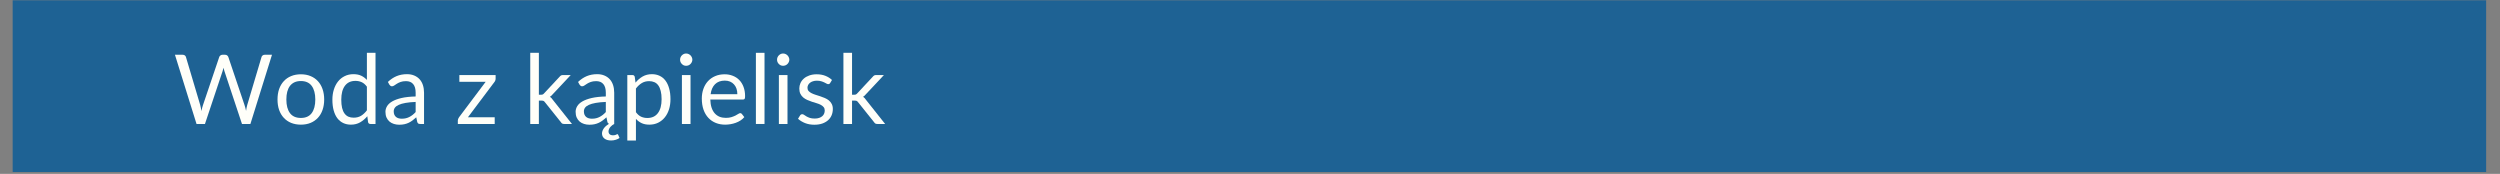
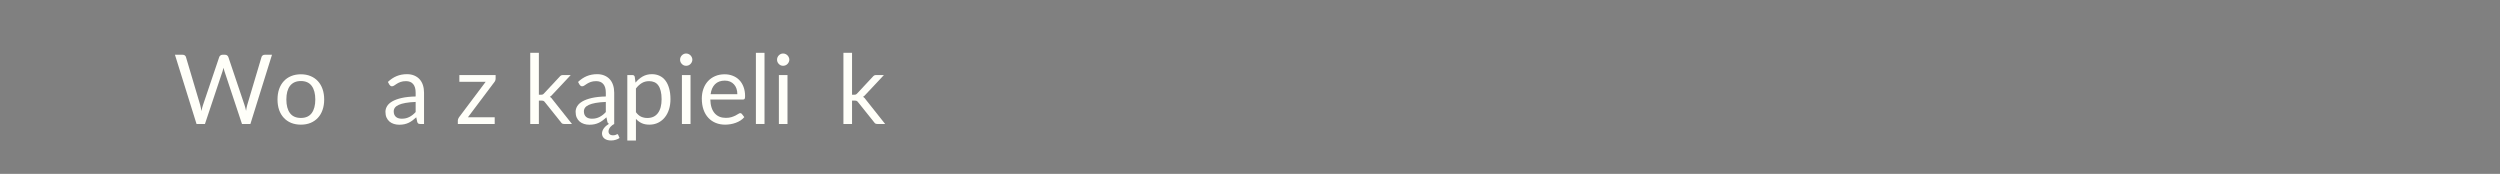
<svg xmlns="http://www.w3.org/2000/svg" width="1366" zoomAndPan="magnify" viewBox="0 0 1024.5 71.25" height="95" preserveAspectRatio="xMidYMid meet" version="1.0">
  <rect x="0" y="0" width="1024.5" height="71.25" fill="#808080" stroke="none" />
  <defs>
    <filter x="0%" y="0%" width="100%" height="100%" id="0e1cbd5e95">
      <feColorMatrix values="0 0 0 0 1 0 0 0 0 1 0 0 0 0 1 0 0 0 1 0" color-interpolation-filters="sRGB" />
    </filter>
    <g />
    <clipPath id="e1df42eaa9">
      <path d="M 5.09 0 L 1018.918 0 L 1018.918 70.508 L 5.09 70.508 Z M 5.09 0 " clip-rule="nonzero" />
    </clipPath>
    <mask id="a7e7387154">
      <g filter="url(#0e1cbd5e95)">
        <rect x="-102.45" width="1229.4" fill="#000000" y="-7.125" height="85.5" fill-opacity="0.79" />
      </g>
    </mask>
    <clipPath id="0b9f226dbd">
      <path d="M 0.09 0 L 1013.918 0 L 1013.918 70.508 L 0.09 70.508 Z M 0.09 0 " clip-rule="nonzero" />
    </clipPath>
    <clipPath id="a4e182751c">
      <rect x="0" width="1014" y="0" height="71" />
    </clipPath>
  </defs>
  <g clip-path="url(#e1df42eaa9)">
    <g mask="url(#a7e7387154)">
      <g transform="matrix(1, 0, 0, 1, 5, 0)">
        <g clip-path="url(#a4e182751c)">
          <g clip-path="url(#0b9f226dbd)">
-             <path fill="#045a99" d="M 0.09 0 L 1013.938 0 L 1013.938 71.918 L 0.09 71.918 Z M 0.09 0 " fill-opacity="1" fill-rule="nonzero" />
-           </g>
+             </g>
        </g>
      </g>
    </g>
  </g>
  <g fill="#fffff9" fill-opacity="1">
    <g transform="translate(71.085, 50.802)">
      <g>
        <path d="M 40.375 -28.359 L 31.531 0 L 28.078 0 L 20.891 -21.625 C 20.828 -21.844 20.766 -22.066 20.703 -22.297 C 20.648 -22.535 20.586 -22.785 20.516 -23.047 C 20.453 -22.785 20.383 -22.535 20.312 -22.297 C 20.25 -22.066 20.188 -21.844 20.125 -21.625 L 12.906 0 L 9.453 0 L 0.609 -28.359 L 3.797 -28.359 C 4.141 -28.359 4.426 -28.27 4.656 -28.094 C 4.883 -27.926 5.035 -27.711 5.109 -27.453 L 10.969 -7.734 C 11.062 -7.379 11.148 -6.992 11.234 -6.578 C 11.316 -6.172 11.398 -5.738 11.484 -5.281 C 11.566 -5.738 11.656 -6.176 11.75 -6.594 C 11.852 -7.008 11.969 -7.391 12.094 -7.734 L 18.766 -27.453 C 18.836 -27.672 18.988 -27.875 19.219 -28.062 C 19.457 -28.258 19.738 -28.359 20.062 -28.359 L 21.172 -28.359 C 21.516 -28.359 21.789 -28.27 22 -28.094 C 22.219 -27.926 22.379 -27.711 22.484 -27.453 L 29.125 -7.734 C 29.25 -7.391 29.359 -7.02 29.453 -6.625 C 29.555 -6.227 29.656 -5.812 29.75 -5.375 C 29.812 -5.812 29.879 -6.227 29.953 -6.625 C 30.035 -7.02 30.125 -7.391 30.219 -7.734 L 36.094 -27.453 C 36.156 -27.68 36.301 -27.891 36.531 -28.078 C 36.77 -28.266 37.051 -28.359 37.375 -28.359 Z M 40.375 -28.359 " />
      </g>
    </g>
  </g>
  <g fill="#fffff9" fill-opacity="1">
    <g transform="translate(112.069, 50.802)">
      <g>
        <path d="M 11.234 -20.359 C 12.703 -20.359 14.02 -20.113 15.188 -19.625 C 16.363 -19.145 17.367 -18.453 18.203 -17.547 C 19.035 -16.648 19.672 -15.566 20.109 -14.297 C 20.555 -13.023 20.781 -11.602 20.781 -10.031 C 20.781 -8.445 20.555 -7.02 20.109 -5.75 C 19.672 -4.488 19.035 -3.41 18.203 -2.516 C 17.367 -1.617 16.363 -0.926 15.188 -0.438 C 14.02 0.039 12.703 0.281 11.234 0.281 C 9.766 0.281 8.438 0.039 7.25 -0.438 C 6.07 -0.926 5.066 -1.617 4.234 -2.516 C 3.398 -3.41 2.758 -4.488 2.312 -5.75 C 1.875 -7.02 1.656 -8.445 1.656 -10.031 C 1.656 -11.602 1.875 -13.023 2.312 -14.297 C 2.758 -15.566 3.398 -16.648 4.234 -17.547 C 5.066 -18.453 6.07 -19.145 7.25 -19.625 C 8.438 -20.113 9.766 -20.359 11.234 -20.359 Z M 11.234 -2.469 C 13.211 -2.469 14.691 -3.129 15.672 -4.453 C 16.648 -5.785 17.141 -7.641 17.141 -10.016 C 17.141 -12.398 16.648 -14.258 15.672 -15.594 C 14.691 -16.926 13.211 -17.594 11.234 -17.594 C 10.234 -17.594 9.359 -17.422 8.609 -17.078 C 7.867 -16.734 7.25 -16.238 6.75 -15.594 C 6.258 -14.945 5.891 -14.148 5.641 -13.203 C 5.398 -12.266 5.281 -11.203 5.281 -10.016 C 5.281 -7.641 5.77 -5.785 6.75 -4.453 C 7.738 -3.129 9.234 -2.469 11.234 -2.469 Z M 11.234 -2.469 " />
      </g>
    </g>
  </g>
  <g fill="#fffff9" fill-opacity="1">
    <g transform="translate(134.511, 50.802)">
      <g>
-         <path d="M 15.844 -15.281 C 15.188 -16.164 14.473 -16.781 13.703 -17.125 C 12.941 -17.477 12.086 -17.656 11.141 -17.656 C 9.273 -17.656 7.844 -16.988 6.844 -15.656 C 5.844 -14.32 5.344 -12.422 5.344 -9.953 C 5.344 -8.648 5.453 -7.531 5.672 -6.594 C 5.898 -5.664 6.234 -4.898 6.672 -4.297 C 7.109 -3.703 7.641 -3.266 8.266 -2.984 C 8.898 -2.711 9.617 -2.578 10.422 -2.578 C 11.586 -2.578 12.602 -2.836 13.469 -3.359 C 14.332 -3.891 15.125 -4.633 15.844 -5.594 Z M 19.375 -29.156 L 19.375 0 L 17.281 0 C 16.781 0 16.461 -0.242 16.328 -0.734 L 16.016 -3.172 C 15.148 -2.141 14.172 -1.305 13.078 -0.672 C 11.984 -0.035 10.719 0.281 9.281 0.281 C 8.133 0.281 7.094 0.062 6.156 -0.375 C 5.219 -0.82 4.414 -1.473 3.75 -2.328 C 3.094 -3.191 2.586 -4.258 2.234 -5.531 C 1.879 -6.812 1.703 -8.285 1.703 -9.953 C 1.703 -11.43 1.898 -12.805 2.297 -14.078 C 2.691 -15.348 3.258 -16.453 4 -17.391 C 4.738 -18.328 5.645 -19.062 6.719 -19.594 C 7.789 -20.133 9 -20.406 10.344 -20.406 C 11.57 -20.406 12.625 -20.195 13.5 -19.781 C 14.383 -19.363 15.164 -18.785 15.844 -18.047 L 15.844 -29.156 Z M 19.375 -29.156 " />
-       </g>
+         </g>
    </g>
  </g>
  <g fill="#fffff9" fill-opacity="1">
    <g transform="translate(156.675, 50.802)">
      <g>
        <path d="M 13.656 -9.031 C 12.031 -8.969 10.645 -8.832 9.5 -8.625 C 8.363 -8.426 7.438 -8.16 6.719 -7.828 C 6 -7.504 5.477 -7.117 5.156 -6.672 C 4.832 -6.223 4.672 -5.723 4.672 -5.172 C 4.672 -4.641 4.754 -4.18 4.922 -3.797 C 5.098 -3.41 5.332 -3.098 5.625 -2.859 C 5.926 -2.617 6.273 -2.441 6.672 -2.328 C 7.078 -2.211 7.508 -2.156 7.969 -2.156 C 8.594 -2.156 9.16 -2.219 9.672 -2.344 C 10.191 -2.469 10.676 -2.648 11.125 -2.891 C 11.582 -3.129 12.02 -3.41 12.438 -3.734 C 12.852 -4.066 13.258 -4.445 13.656 -4.875 Z M 2.281 -17.219 C 3.383 -18.281 4.578 -19.078 5.859 -19.609 C 7.141 -20.141 8.555 -20.406 10.109 -20.406 C 11.234 -20.406 12.227 -20.219 13.094 -19.844 C 13.969 -19.477 14.703 -18.961 15.297 -18.297 C 15.891 -17.641 16.336 -16.844 16.641 -15.906 C 16.941 -14.969 17.094 -13.941 17.094 -12.828 L 17.094 0 L 15.531 0 C 15.188 0 14.922 -0.055 14.734 -0.172 C 14.555 -0.285 14.414 -0.504 14.312 -0.828 L 13.906 -2.734 C 13.383 -2.242 12.867 -1.812 12.359 -1.438 C 11.859 -1.062 11.332 -0.742 10.781 -0.484 C 10.227 -0.223 9.641 -0.023 9.016 0.109 C 8.391 0.242 7.691 0.312 6.922 0.312 C 6.148 0.312 5.422 0.203 4.734 -0.016 C 4.047 -0.234 3.445 -0.555 2.938 -0.984 C 2.426 -1.422 2.02 -1.973 1.719 -2.641 C 1.426 -3.305 1.281 -4.094 1.281 -5 C 1.281 -5.789 1.5 -6.551 1.938 -7.281 C 2.375 -8.02 3.078 -8.672 4.047 -9.234 C 5.023 -9.805 6.301 -10.273 7.875 -10.641 C 9.445 -11.004 11.375 -11.211 13.656 -11.266 L 13.656 -12.828 C 13.656 -14.379 13.316 -15.551 12.641 -16.344 C 11.973 -17.145 10.992 -17.547 9.703 -17.547 C 8.828 -17.547 8.094 -17.438 7.5 -17.219 C 6.914 -17.008 6.41 -16.77 5.984 -16.5 C 5.555 -16.227 5.188 -15.984 4.875 -15.766 C 4.562 -15.547 4.254 -15.438 3.953 -15.438 C 3.723 -15.438 3.52 -15.5 3.344 -15.625 C 3.176 -15.75 3.031 -15.906 2.906 -16.094 Z M 2.281 -17.219 " />
      </g>
    </g>
  </g>
  <g fill="#fffff9" fill-opacity="1">
    <g transform="translate(176.346, 50.802)">
      <g />
    </g>
  </g>
  <g fill="#fffff9" fill-opacity="1">
    <g transform="translate(186.478, 50.802)">
      <g>
        <path d="M 16.625 -18.547 C 16.625 -18.297 16.578 -18.051 16.484 -17.812 C 16.398 -17.57 16.285 -17.367 16.141 -17.203 L 5.281 -2.75 L 16.25 -2.75 L 16.25 0 L 1.141 0 L 1.141 -1.469 C 1.141 -1.633 1.18 -1.832 1.266 -2.062 C 1.348 -2.301 1.469 -2.523 1.625 -2.734 L 12.547 -17.281 L 1.766 -17.281 L 1.766 -20.047 L 16.625 -20.047 Z M 16.625 -18.547 " />
      </g>
    </g>
  </g>
  <g fill="#fffff9" fill-opacity="1">
    <g transform="translate(204.368, 50.802)">
      <g />
    </g>
  </g>
  <g fill="#fffff9" fill-opacity="1">
    <g transform="translate(214.501, 50.802)">
      <g>
        <path d="M 6.328 -29.156 L 6.328 -11.984 L 7.25 -11.984 C 7.508 -11.984 7.727 -12.02 7.906 -12.094 C 8.082 -12.164 8.27 -12.316 8.469 -12.547 L 14.797 -19.328 C 14.984 -19.555 15.176 -19.734 15.375 -19.859 C 15.582 -19.984 15.859 -20.047 16.203 -20.047 L 19.391 -20.047 L 12.016 -12.188 C 11.66 -11.738 11.273 -11.391 10.859 -11.141 C 11.098 -10.984 11.312 -10.801 11.5 -10.594 C 11.695 -10.395 11.879 -10.16 12.047 -9.891 L 19.891 0 L 16.734 0 C 16.43 0 16.172 -0.047 15.953 -0.141 C 15.742 -0.242 15.555 -0.426 15.391 -0.688 L 8.812 -8.906 C 8.613 -9.188 8.414 -9.367 8.219 -9.453 C 8.031 -9.535 7.738 -9.578 7.344 -9.578 L 6.328 -9.578 L 6.328 0 L 2.797 0 L 2.797 -29.156 Z M 6.328 -29.156 " />
      </g>
    </g>
  </g>
  <g fill="#fffff9" fill-opacity="1">
    <g transform="translate(234.607, 50.802)">
      <g>
        <path d="M 13.656 -9.031 C 12.031 -8.969 10.645 -8.832 9.5 -8.625 C 8.363 -8.426 7.438 -8.16 6.719 -7.828 C 6 -7.504 5.477 -7.117 5.156 -6.672 C 4.832 -6.223 4.672 -5.723 4.672 -5.172 C 4.672 -4.641 4.754 -4.18 4.922 -3.797 C 5.098 -3.41 5.332 -3.098 5.625 -2.859 C 5.926 -2.617 6.273 -2.441 6.672 -2.328 C 7.078 -2.211 7.508 -2.156 7.969 -2.156 C 8.594 -2.156 9.16 -2.219 9.672 -2.344 C 10.191 -2.469 10.676 -2.648 11.125 -2.891 C 11.582 -3.129 12.02 -3.41 12.438 -3.734 C 12.852 -4.066 13.258 -4.445 13.656 -4.875 Z M 19.281 5.734 C 18.883 6.035 18.379 6.281 17.766 6.469 C 17.148 6.664 16.504 6.766 15.828 6.766 C 14.672 6.766 13.758 6.504 13.094 5.984 C 12.426 5.461 12.094 4.766 12.094 3.891 C 12.094 3.516 12.164 3.141 12.312 2.766 C 12.457 2.398 12.656 2.047 12.906 1.703 C 13.164 1.367 13.469 1.051 13.812 0.75 C 14.164 0.457 14.547 0.188 14.953 -0.062 C 14.797 -0.125 14.664 -0.211 14.562 -0.328 C 14.457 -0.441 14.375 -0.609 14.312 -0.828 L 13.906 -2.734 C 13.383 -2.242 12.867 -1.812 12.359 -1.438 C 11.859 -1.062 11.332 -0.742 10.781 -0.484 C 10.227 -0.223 9.641 -0.023 9.016 0.109 C 8.391 0.242 7.691 0.312 6.922 0.312 C 6.148 0.312 5.422 0.203 4.734 -0.016 C 4.047 -0.234 3.445 -0.555 2.938 -0.984 C 2.426 -1.422 2.02 -1.973 1.719 -2.641 C 1.426 -3.305 1.281 -4.094 1.281 -5 C 1.281 -5.789 1.5 -6.551 1.938 -7.281 C 2.375 -8.02 3.078 -8.672 4.047 -9.234 C 5.023 -9.805 6.301 -10.273 7.875 -10.641 C 9.445 -11.004 11.375 -11.211 13.656 -11.266 L 13.656 -12.828 C 13.656 -14.379 13.316 -15.551 12.641 -16.344 C 11.973 -17.145 10.992 -17.547 9.703 -17.547 C 8.828 -17.547 8.094 -17.438 7.5 -17.219 C 6.914 -17.008 6.41 -16.77 5.984 -16.5 C 5.555 -16.227 5.188 -15.984 4.875 -15.766 C 4.562 -15.547 4.254 -15.438 3.953 -15.438 C 3.723 -15.438 3.52 -15.5 3.344 -15.625 C 3.176 -15.75 3.031 -15.906 2.906 -16.094 L 2.281 -17.219 C 3.383 -18.281 4.578 -19.078 5.859 -19.609 C 7.141 -20.141 8.555 -20.406 10.109 -20.406 C 11.234 -20.406 12.227 -20.219 13.094 -19.844 C 13.969 -19.477 14.703 -18.961 15.297 -18.297 C 15.891 -17.641 16.336 -16.844 16.641 -15.906 C 16.941 -14.969 17.094 -13.941 17.094 -12.828 L 17.094 0 C 16.832 0.145 16.562 0.316 16.281 0.516 C 16.008 0.723 15.758 0.957 15.531 1.219 C 15.312 1.477 15.129 1.758 14.984 2.062 C 14.836 2.375 14.766 2.703 14.766 3.047 C 14.766 3.547 14.926 3.938 15.25 4.219 C 15.57 4.508 16.008 4.656 16.562 4.656 C 16.863 4.656 17.113 4.629 17.312 4.578 C 17.508 4.535 17.676 4.484 17.812 4.422 C 17.945 4.359 18.055 4.301 18.141 4.25 C 18.223 4.195 18.297 4.172 18.359 4.172 C 18.453 4.172 18.531 4.195 18.594 4.25 C 18.656 4.301 18.695 4.363 18.719 4.438 Z M 19.281 5.734 " />
      </g>
    </g>
  </g>
  <g fill="#fffff9" fill-opacity="1">
    <g transform="translate(254.278, 50.802)">
      <g>
        <path d="M 6.328 -4.828 C 6.973 -3.953 7.676 -3.336 8.438 -2.984 C 9.207 -2.629 10.066 -2.453 11.016 -2.453 C 12.891 -2.453 14.328 -3.117 15.328 -4.453 C 16.336 -5.785 16.844 -7.688 16.844 -10.156 C 16.844 -11.457 16.723 -12.578 16.484 -13.516 C 16.254 -14.453 15.922 -15.219 15.484 -15.812 C 15.055 -16.414 14.523 -16.852 13.891 -17.125 C 13.254 -17.406 12.535 -17.547 11.734 -17.547 C 10.586 -17.547 9.582 -17.281 8.719 -16.75 C 7.852 -16.227 7.055 -15.488 6.328 -14.531 Z M 6.156 -16.938 C 7 -17.977 7.973 -18.816 9.078 -19.453 C 10.191 -20.086 11.457 -20.406 12.875 -20.406 C 14.039 -20.406 15.094 -20.18 16.031 -19.734 C 16.969 -19.297 17.766 -18.645 18.422 -17.781 C 19.078 -16.914 19.582 -15.844 19.938 -14.562 C 20.301 -13.281 20.484 -11.812 20.484 -10.156 C 20.484 -8.676 20.285 -7.297 19.891 -6.016 C 19.492 -4.742 18.922 -3.645 18.172 -2.719 C 17.43 -1.789 16.52 -1.055 15.438 -0.516 C 14.363 0.016 13.156 0.281 11.812 0.281 C 10.582 0.281 9.531 0.07 8.656 -0.344 C 7.781 -0.758 7.004 -1.336 6.328 -2.078 L 6.328 6.781 L 2.797 6.781 L 2.797 -20.047 L 4.906 -20.047 C 5.406 -20.047 5.719 -19.801 5.844 -19.312 Z M 6.156 -16.938 " />
      </g>
    </g>
  </g>
  <g fill="#fffff9" fill-opacity="1">
    <g transform="translate(276.462, 50.802)">
      <g>
        <path d="M 6.516 -20.047 L 6.516 0 L 2.984 0 L 2.984 -20.047 Z M 7.266 -26.344 C 7.266 -26 7.191 -25.676 7.047 -25.375 C 6.91 -25.082 6.727 -24.816 6.5 -24.578 C 6.27 -24.348 6 -24.164 5.688 -24.031 C 5.375 -23.906 5.047 -23.844 4.703 -23.844 C 4.359 -23.844 4.039 -23.906 3.75 -24.031 C 3.457 -24.164 3.195 -24.348 2.969 -24.578 C 2.738 -24.816 2.555 -25.082 2.422 -25.375 C 2.297 -25.676 2.234 -26 2.234 -26.344 C 2.234 -26.688 2.297 -27.008 2.422 -27.312 C 2.555 -27.625 2.738 -27.895 2.969 -28.125 C 3.195 -28.352 3.457 -28.535 3.75 -28.672 C 4.039 -28.805 4.359 -28.875 4.703 -28.875 C 5.047 -28.875 5.375 -28.805 5.688 -28.672 C 6 -28.535 6.27 -28.352 6.5 -28.125 C 6.727 -27.895 6.91 -27.625 7.047 -27.312 C 7.191 -27.008 7.266 -26.688 7.266 -26.344 Z M 7.266 -26.344 " />
      </g>
    </g>
  </g>
  <g fill="#fffff9" fill-opacity="1">
    <g transform="translate(285.961, 50.802)">
      <g>
        <path d="M 16.203 -12.203 C 16.203 -13.023 16.086 -13.773 15.859 -14.453 C 15.629 -15.129 15.289 -15.711 14.844 -16.203 C 14.406 -16.703 13.867 -17.086 13.234 -17.359 C 12.598 -17.629 11.879 -17.766 11.078 -17.766 C 9.391 -17.766 8.051 -17.273 7.062 -16.297 C 6.082 -15.316 5.477 -13.953 5.25 -12.203 Z M 19.062 -2.812 C 18.625 -2.281 18.098 -1.816 17.484 -1.422 C 16.879 -1.035 16.227 -0.719 15.531 -0.469 C 14.844 -0.219 14.129 -0.031 13.391 0.094 C 12.648 0.219 11.922 0.281 11.203 0.281 C 9.816 0.281 8.539 0.047 7.375 -0.422 C 6.207 -0.891 5.195 -1.578 4.344 -2.484 C 3.488 -3.391 2.82 -4.508 2.344 -5.844 C 1.875 -7.176 1.641 -8.703 1.641 -10.422 C 1.641 -11.828 1.852 -13.133 2.281 -14.344 C 2.707 -15.562 3.32 -16.613 4.125 -17.5 C 4.938 -18.395 5.922 -19.094 7.078 -19.594 C 8.242 -20.102 9.551 -20.359 11 -20.359 C 12.195 -20.359 13.305 -20.156 14.328 -19.75 C 15.359 -19.352 16.242 -18.773 16.984 -18.016 C 17.734 -17.254 18.316 -16.316 18.734 -15.203 C 19.16 -14.086 19.375 -12.82 19.375 -11.406 C 19.375 -10.844 19.312 -10.469 19.188 -10.281 C 19.07 -10.102 18.848 -10.016 18.516 -10.016 L 5.125 -10.016 C 5.164 -8.742 5.336 -7.641 5.641 -6.703 C 5.953 -5.766 6.383 -4.984 6.938 -4.359 C 7.5 -3.734 8.16 -3.266 8.922 -2.953 C 9.691 -2.648 10.551 -2.5 11.5 -2.5 C 12.383 -2.5 13.145 -2.598 13.781 -2.797 C 14.426 -3.004 14.977 -3.223 15.438 -3.453 C 15.895 -3.691 16.281 -3.914 16.594 -4.125 C 16.906 -4.332 17.172 -4.438 17.391 -4.438 C 17.68 -4.438 17.906 -4.32 18.062 -4.094 Z M 19.062 -2.812 " />
      </g>
    </g>
  </g>
  <g fill="#fffff9" fill-opacity="1">
    <g transform="translate(306.859, 50.802)">
      <g>
        <path d="M 6.438 -29.156 L 6.438 0 L 2.906 0 L 2.906 -29.156 Z M 6.438 -29.156 " />
      </g>
    </g>
  </g>
  <g fill="#fffff9" fill-opacity="1">
    <g transform="translate(316.2, 50.802)">
      <g>
        <path d="M 6.516 -20.047 L 6.516 0 L 2.984 0 L 2.984 -20.047 Z M 7.266 -26.344 C 7.266 -26 7.191 -25.676 7.047 -25.375 C 6.91 -25.082 6.727 -24.816 6.5 -24.578 C 6.27 -24.348 6 -24.164 5.688 -24.031 C 5.375 -23.906 5.047 -23.844 4.703 -23.844 C 4.359 -23.844 4.039 -23.906 3.75 -24.031 C 3.457 -24.164 3.195 -24.348 2.969 -24.578 C 2.738 -24.816 2.555 -25.082 2.422 -25.375 C 2.297 -25.676 2.234 -26 2.234 -26.344 C 2.234 -26.688 2.297 -27.008 2.422 -27.312 C 2.555 -27.625 2.738 -27.895 2.969 -28.125 C 3.195 -28.352 3.457 -28.535 3.75 -28.672 C 4.039 -28.805 4.359 -28.875 4.703 -28.875 C 5.047 -28.875 5.375 -28.805 5.688 -28.672 C 6 -28.535 6.27 -28.352 6.5 -28.125 C 6.727 -27.895 6.91 -27.625 7.047 -27.312 C 7.191 -27.008 7.266 -26.688 7.266 -26.344 Z M 7.266 -26.344 " />
      </g>
    </g>
  </g>
  <g fill="#fffff9" fill-opacity="1">
    <g transform="translate(325.699, 50.802)">
      <g>
-         <path d="M 14.469 -16.734 C 14.312 -16.453 14.066 -16.312 13.734 -16.312 C 13.535 -16.312 13.312 -16.379 13.062 -16.516 C 12.812 -16.66 12.504 -16.82 12.141 -17 C 11.773 -17.188 11.344 -17.352 10.844 -17.5 C 10.344 -17.656 9.75 -17.734 9.062 -17.734 C 8.469 -17.734 7.93 -17.656 7.453 -17.5 C 6.984 -17.352 6.578 -17.145 6.234 -16.875 C 5.898 -16.613 5.645 -16.305 5.469 -15.953 C 5.289 -15.609 5.203 -15.234 5.203 -14.828 C 5.203 -14.305 5.348 -13.875 5.641 -13.531 C 5.941 -13.188 6.336 -12.891 6.828 -12.641 C 7.316 -12.391 7.867 -12.164 8.484 -11.969 C 9.109 -11.781 9.742 -11.578 10.391 -11.359 C 11.047 -11.148 11.68 -10.91 12.297 -10.641 C 12.922 -10.379 13.477 -10.051 13.969 -9.656 C 14.457 -9.258 14.848 -8.773 15.141 -8.203 C 15.441 -7.629 15.594 -6.941 15.594 -6.141 C 15.594 -5.211 15.426 -4.352 15.094 -3.562 C 14.77 -2.781 14.285 -2.102 13.641 -1.531 C 12.992 -0.957 12.203 -0.504 11.266 -0.172 C 10.328 0.148 9.242 0.312 8.016 0.312 C 6.617 0.312 5.352 0.086 4.219 -0.359 C 3.082 -0.816 2.117 -1.406 1.328 -2.125 L 2.156 -3.469 C 2.258 -3.633 2.383 -3.766 2.531 -3.859 C 2.676 -3.953 2.863 -4 3.094 -4 C 3.32 -4 3.566 -3.906 3.828 -3.719 C 4.098 -3.531 4.422 -3.32 4.797 -3.094 C 5.172 -2.875 5.629 -2.672 6.172 -2.484 C 6.711 -2.305 7.383 -2.219 8.188 -2.219 C 8.875 -2.219 9.473 -2.305 9.984 -2.484 C 10.504 -2.66 10.938 -2.898 11.281 -3.203 C 11.625 -3.504 11.875 -3.852 12.031 -4.25 C 12.195 -4.645 12.281 -5.066 12.281 -5.516 C 12.281 -6.078 12.133 -6.535 11.844 -6.891 C 11.551 -7.254 11.16 -7.566 10.672 -7.828 C 10.18 -8.086 9.617 -8.312 8.984 -8.5 C 8.359 -8.688 7.719 -8.883 7.062 -9.094 C 6.414 -9.312 5.781 -9.555 5.156 -9.828 C 4.531 -10.098 3.973 -10.438 3.484 -10.844 C 2.992 -11.25 2.598 -11.754 2.297 -12.359 C 2.004 -12.961 1.859 -13.691 1.859 -14.547 C 1.859 -15.305 2.016 -16.039 2.328 -16.75 C 2.648 -17.457 3.113 -18.078 3.719 -18.609 C 4.32 -19.141 5.066 -19.562 5.953 -19.875 C 6.836 -20.195 7.848 -20.359 8.984 -20.359 C 10.305 -20.359 11.488 -20.148 12.531 -19.734 C 13.582 -19.316 14.488 -18.75 15.25 -18.031 Z M 14.469 -16.734 " />
-       </g>
+         </g>
    </g>
  </g>
  <g fill="#fffff9" fill-opacity="1">
    <g transform="translate(342.837, 50.802)">
      <g>
        <path d="M 6.328 -29.156 L 6.328 -11.984 L 7.25 -11.984 C 7.508 -11.984 7.727 -12.02 7.906 -12.094 C 8.082 -12.164 8.27 -12.316 8.469 -12.547 L 14.797 -19.328 C 14.984 -19.555 15.176 -19.734 15.375 -19.859 C 15.582 -19.984 15.859 -20.047 16.203 -20.047 L 19.391 -20.047 L 12.016 -12.188 C 11.66 -11.738 11.273 -11.391 10.859 -11.141 C 11.098 -10.984 11.312 -10.801 11.5 -10.594 C 11.695 -10.395 11.879 -10.16 12.047 -9.891 L 19.891 0 L 16.734 0 C 16.43 0 16.172 -0.047 15.953 -0.141 C 15.742 -0.242 15.555 -0.426 15.391 -0.688 L 8.812 -8.906 C 8.613 -9.188 8.414 -9.367 8.219 -9.453 C 8.031 -9.535 7.738 -9.578 7.344 -9.578 L 6.328 -9.578 L 6.328 0 L 2.797 0 L 2.797 -29.156 Z M 6.328 -29.156 " />
      </g>
    </g>
  </g>
</svg>